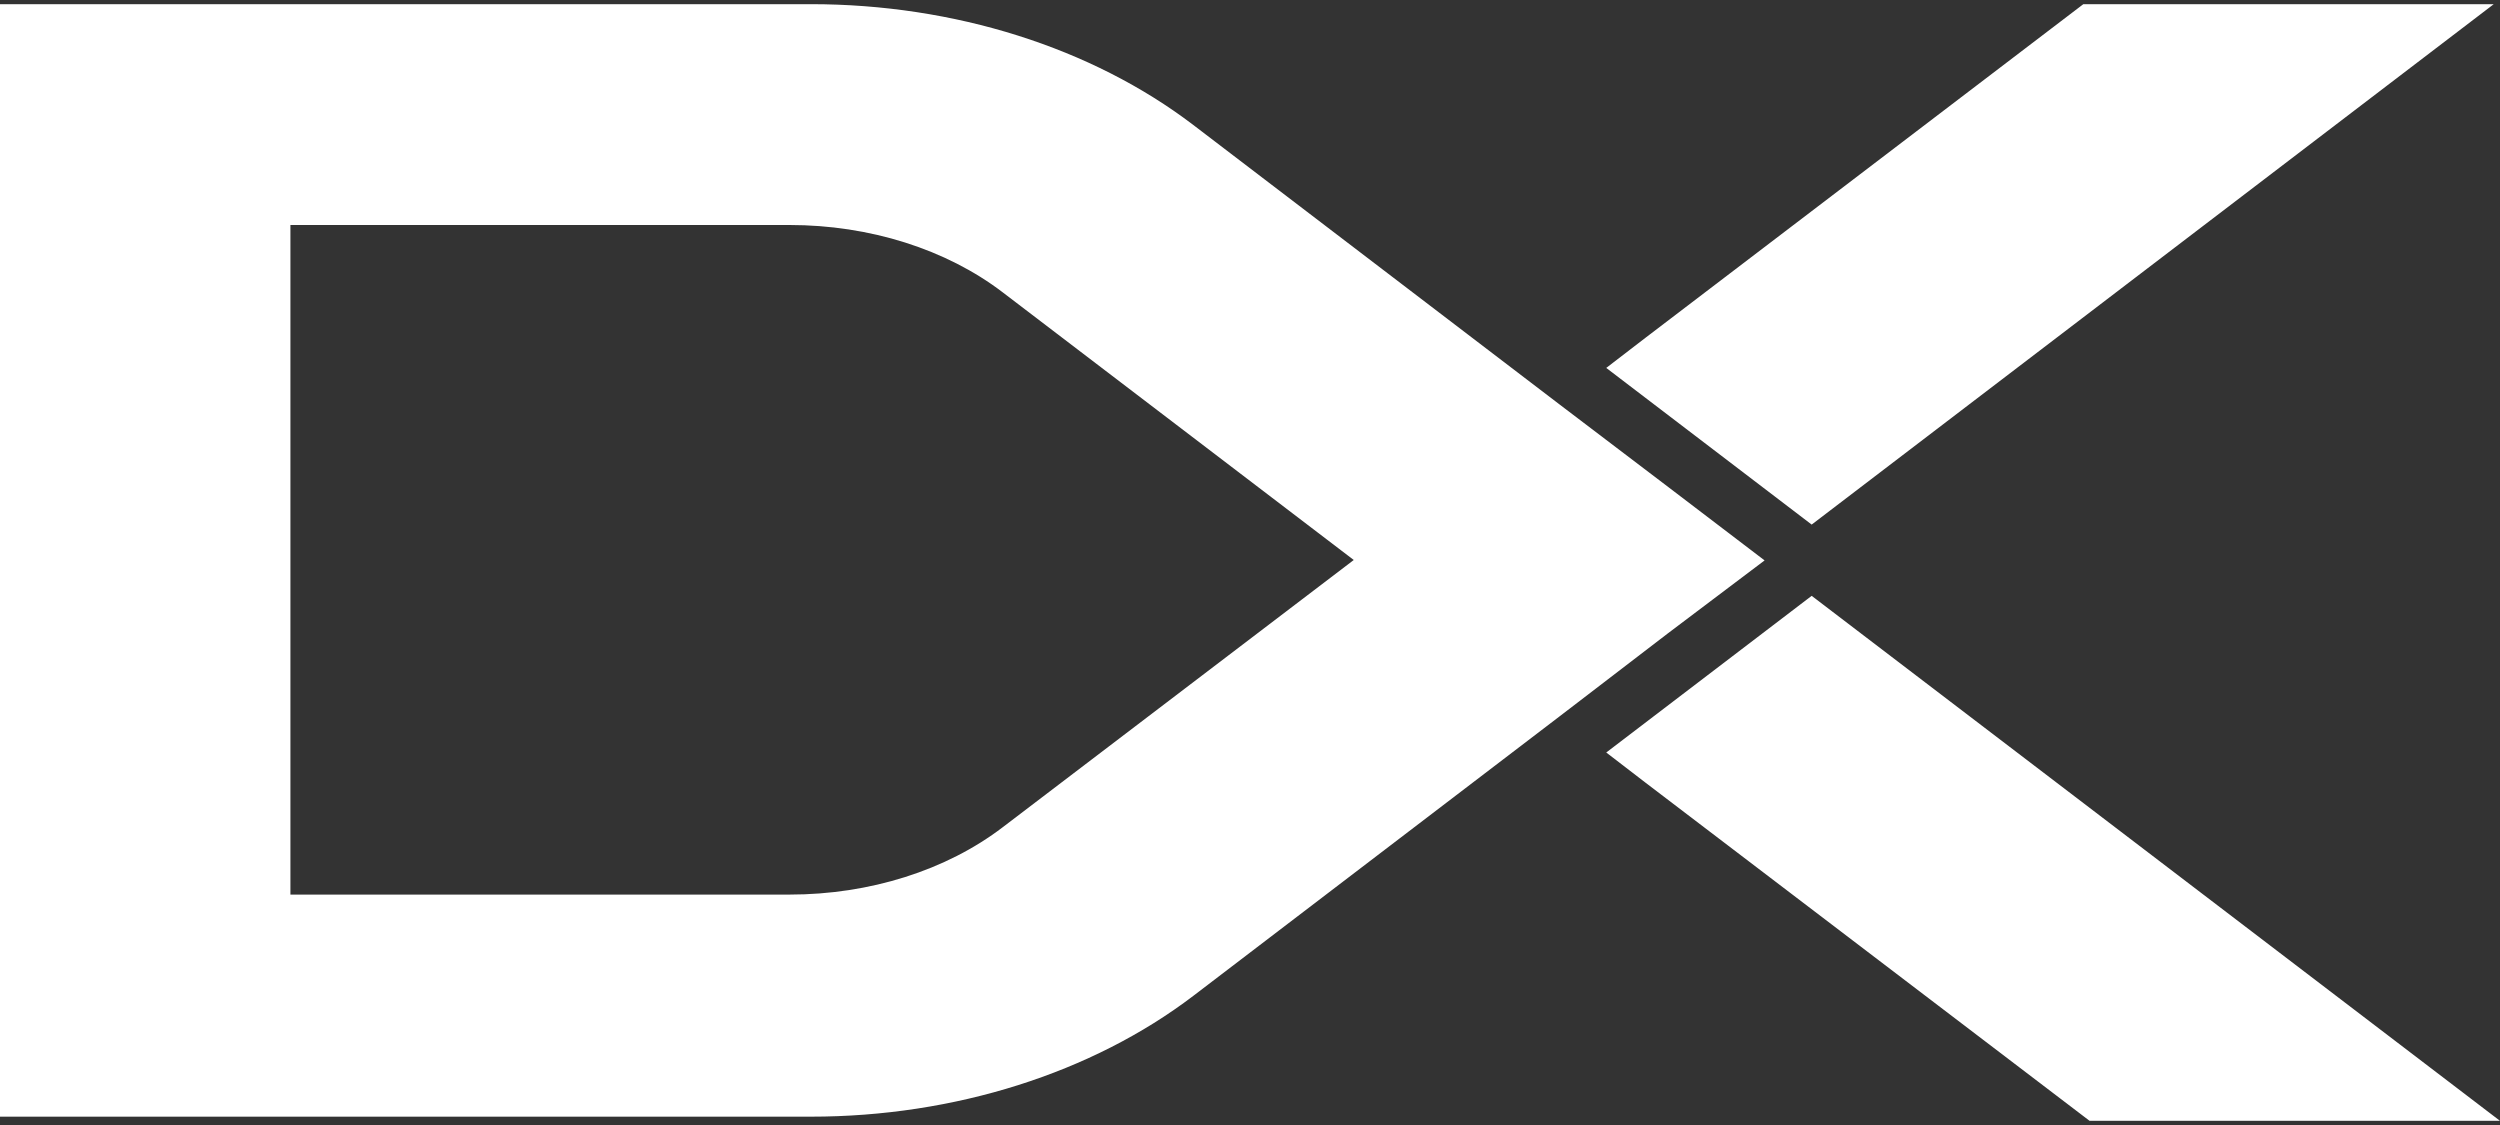
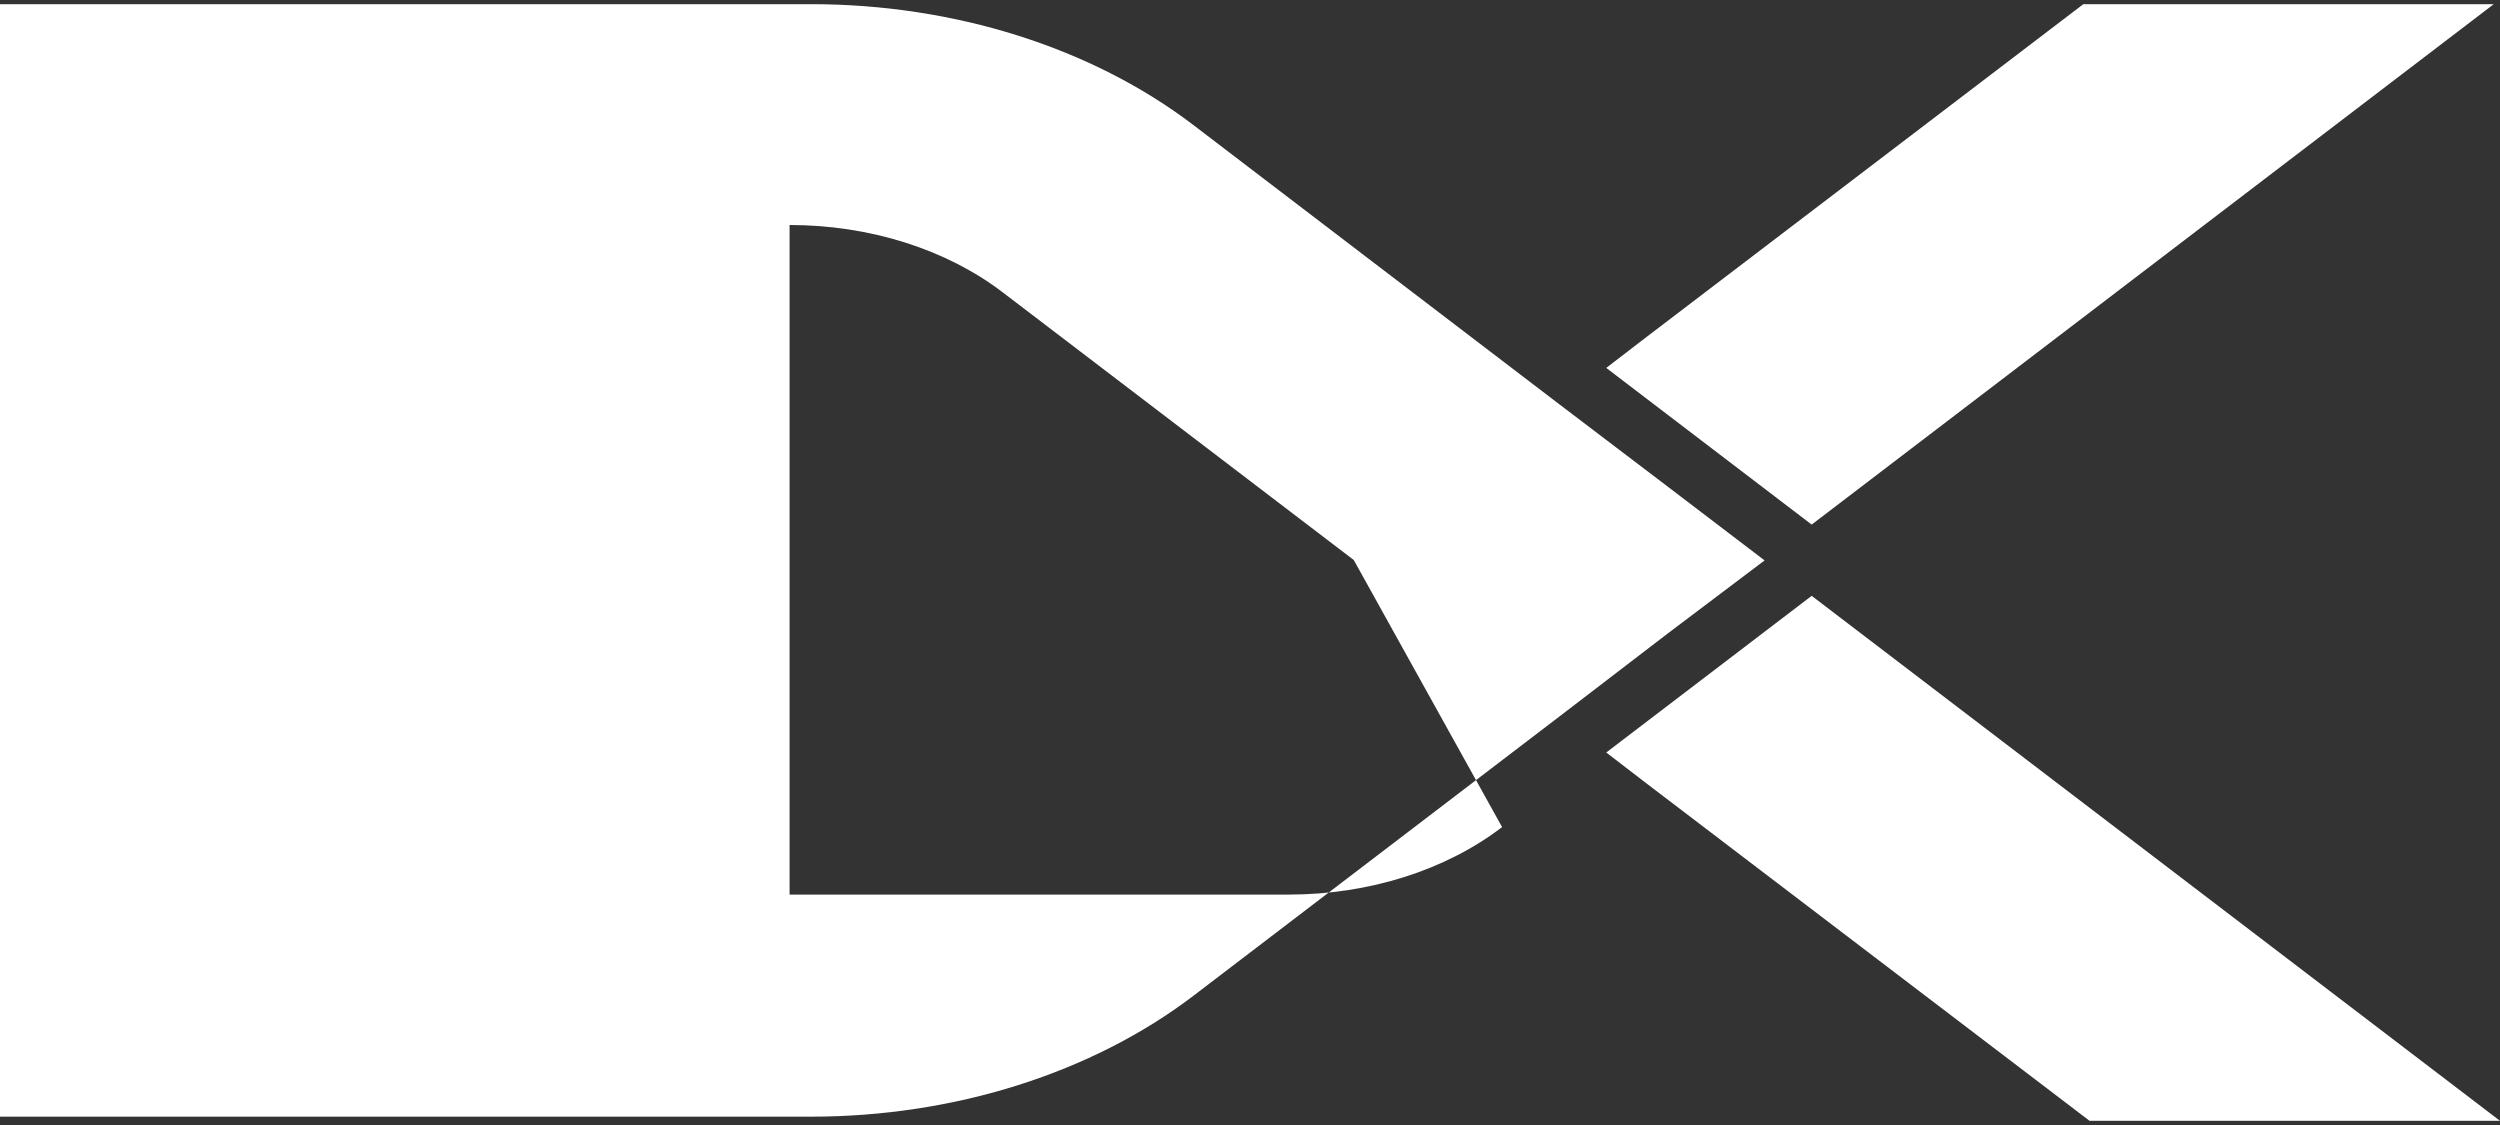
<svg xmlns="http://www.w3.org/2000/svg" version="1.1" id="レイヤー_1" x="0px" y="0px" viewBox="0 0 600 270" style="enable-background:new 0 0 600 270;" xml:space="preserve">
  <rect x="0" y="0" width="600" height="270" fill="#333333" stroke="none" />
  <style type="text/css">
	.st0{fill:#FFFFFF;}
</style>
-   <path class="st0" d="M600,269h-98.5L395,187.9l-9.5-7.3l49.3-37.6L600,269z M598.5,1H500L395,81l-9.5,7.3l49.3,37.6L598.5,1z   M400.3,152L374.2,172l-87.8,67c-24.3,18.5-57.3,29-91.8,29H0V1h194.6c34.4,0,67.4,10.4,91.8,29l87.8,67l26.2,19.9l23.1,17.6  L400.3,152z M324.9,134.4l-84.2-64.2c-13.6-10.4-32-16.2-51.2-16.2H69.7v160.7h119.8c19.2,0,37.6-5.8,51.2-16.2L324.9,134.4z" />
+   <path class="st0" d="M600,269h-98.5L395,187.9l-9.5-7.3l49.3-37.6L600,269z M598.5,1H500L395,81l-9.5,7.3l49.3,37.6L598.5,1z   M400.3,152L374.2,172l-87.8,67c-24.3,18.5-57.3,29-91.8,29H0V1h194.6c34.4,0,67.4,10.4,91.8,29l87.8,67l26.2,19.9l23.1,17.6  L400.3,152z M324.9,134.4l-84.2-64.2c-13.6-10.4-32-16.2-51.2-16.2v160.7h119.8c19.2,0,37.6-5.8,51.2-16.2L324.9,134.4z" />
</svg>